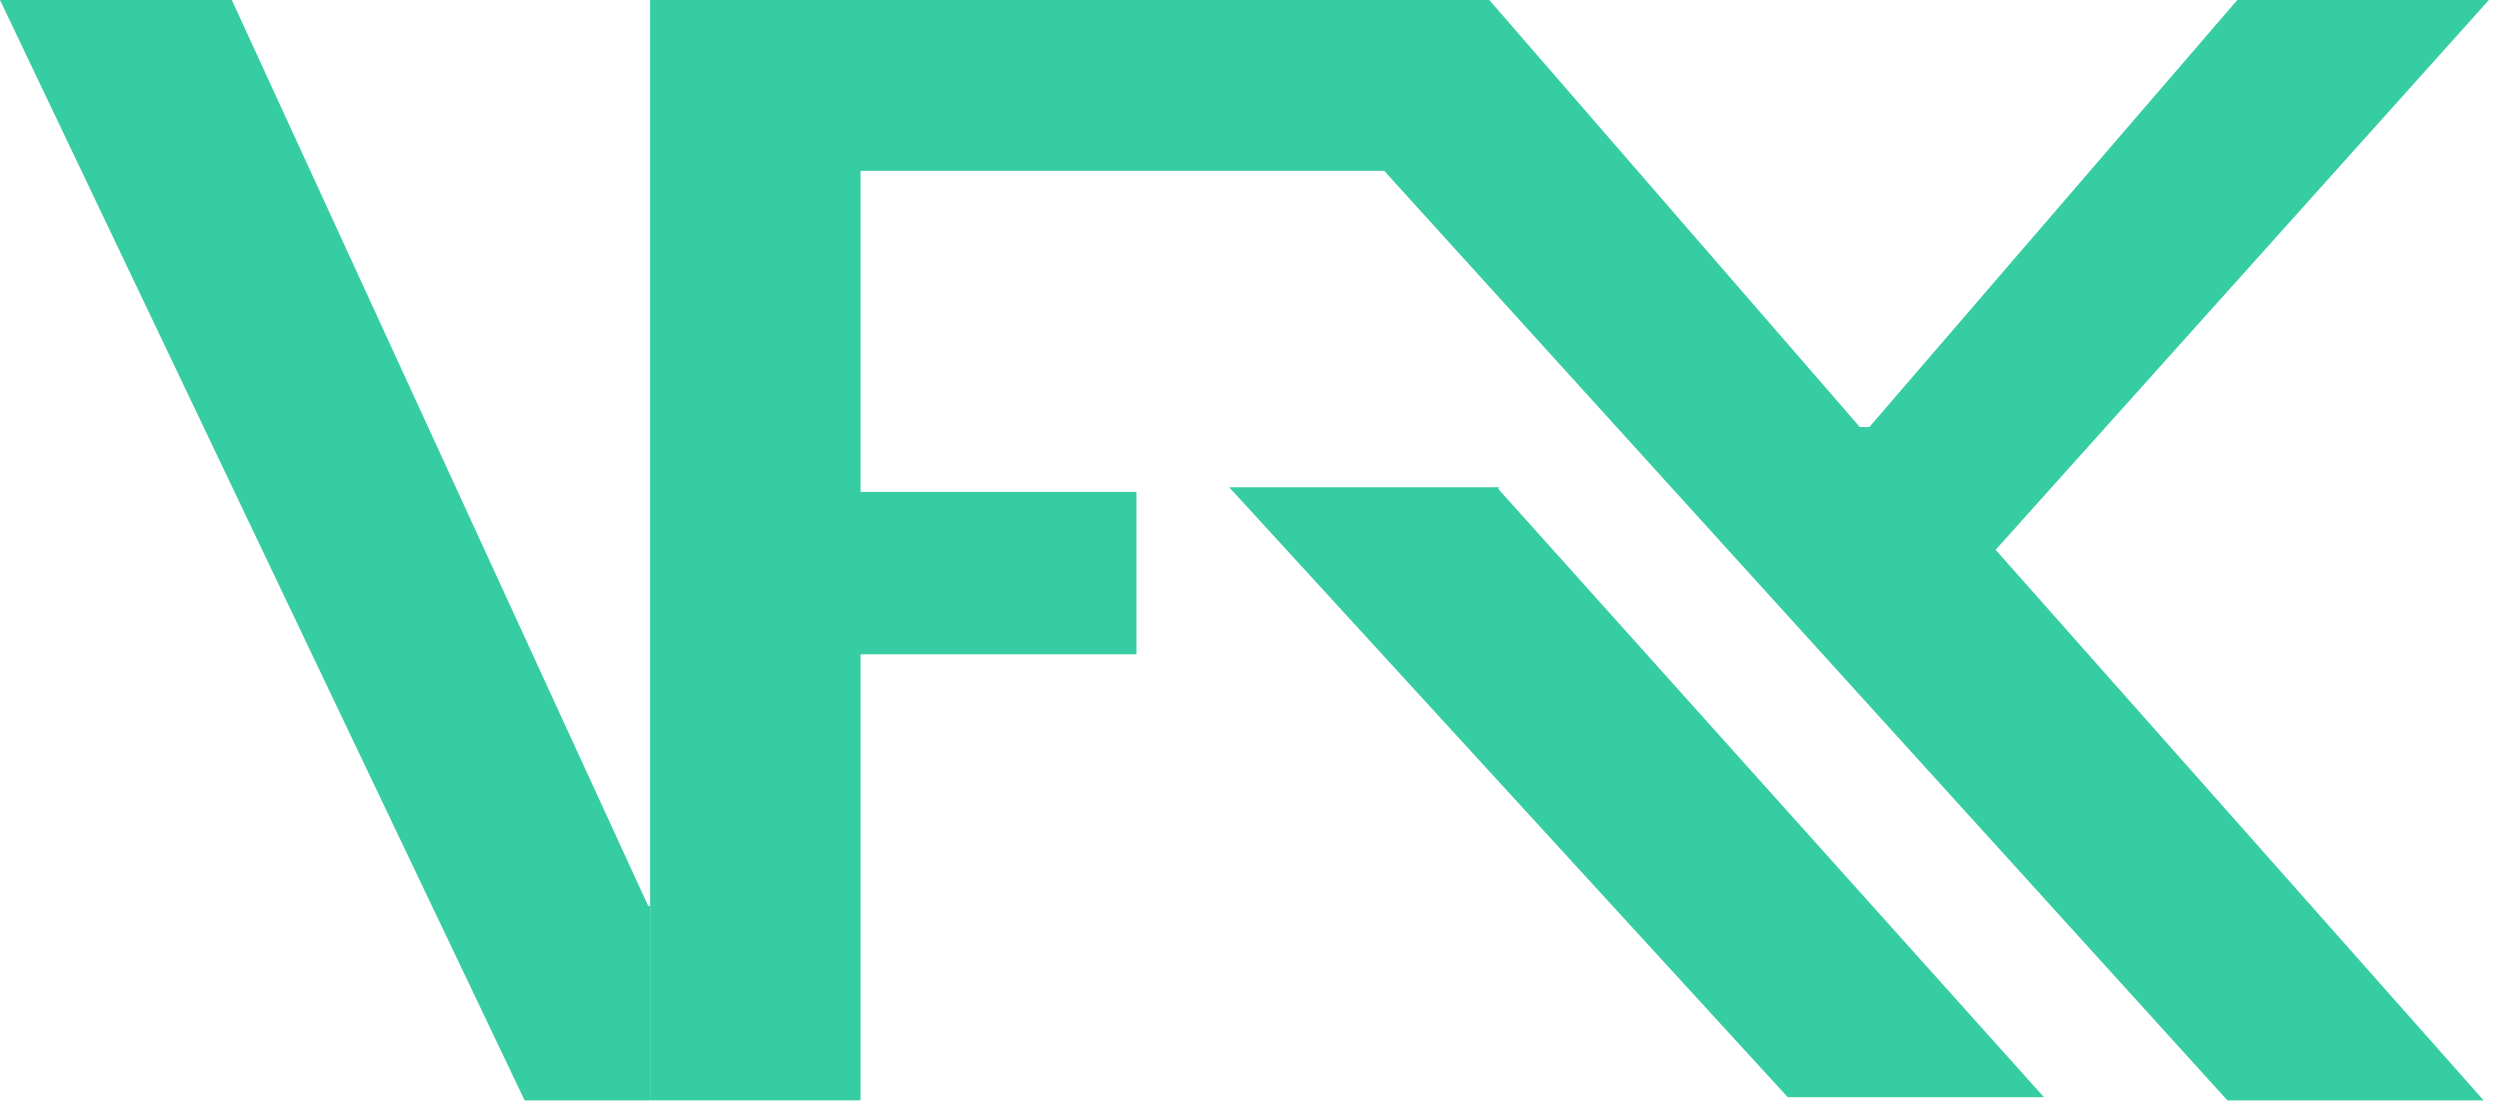
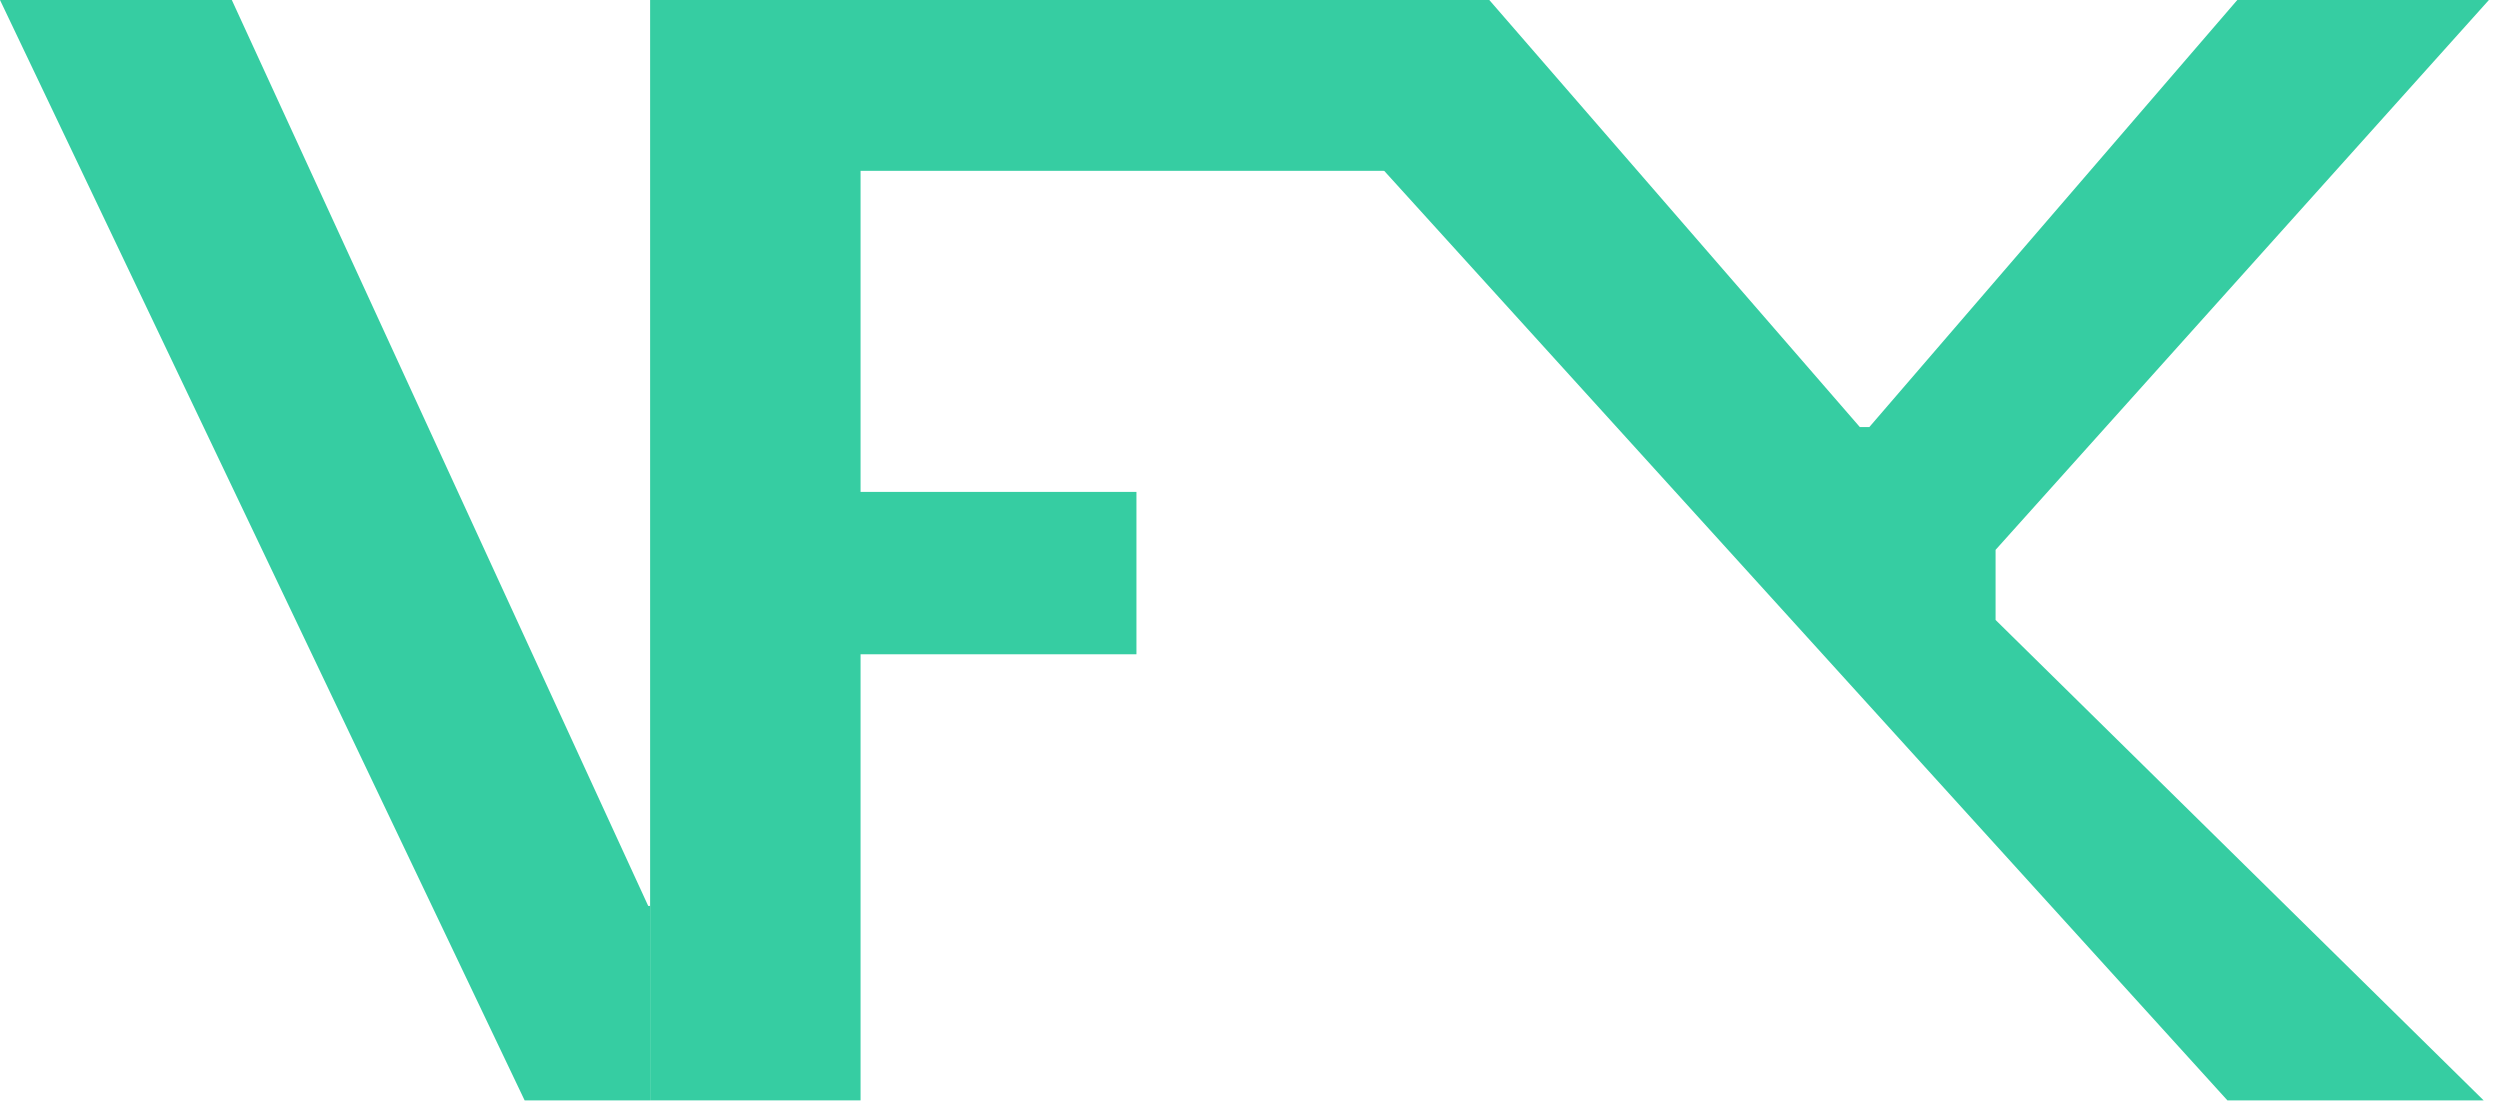
<svg xmlns="http://www.w3.org/2000/svg" width="121" height="54" viewBox="0 0 121 54" fill="none">
  <path d="M31.466 1.52588e-05H70.475V8.268H41.651V23.808H55.004V31.667H41.651V53.258H31.466V1.52588e-05Z" fill="#36CDA2" />
-   <path d="M89.793 33.035L82.931 26.536ZM59.494 1.52588e-05H72.082L90.017 20.671H94.19L87.838 23.731L108.285 1.52588e-05H120.463L96.586 26.613V30.006L94.036 23.731L120.208 53.258H107.806" fill="#36CDA2" />
+   <path d="M89.793 33.035L82.931 26.536ZM59.494 1.52588e-05H72.082L90.017 20.671H94.19L87.838 23.731L108.285 1.52588e-05H120.463L96.586 26.613V30.006L120.208 53.258H107.806" fill="#36CDA2" />
  <path d="M31.466 53.258V43.846H31.373L11.22 0H0L25.392 53.258H31.466Z" fill="#36CDA2" />
-   <path d="M72.576 23.584H59.494L86.525 53.103H98.927L72.515 23.662L72.576 23.584Z" fill="#36CDA2" />
</svg>